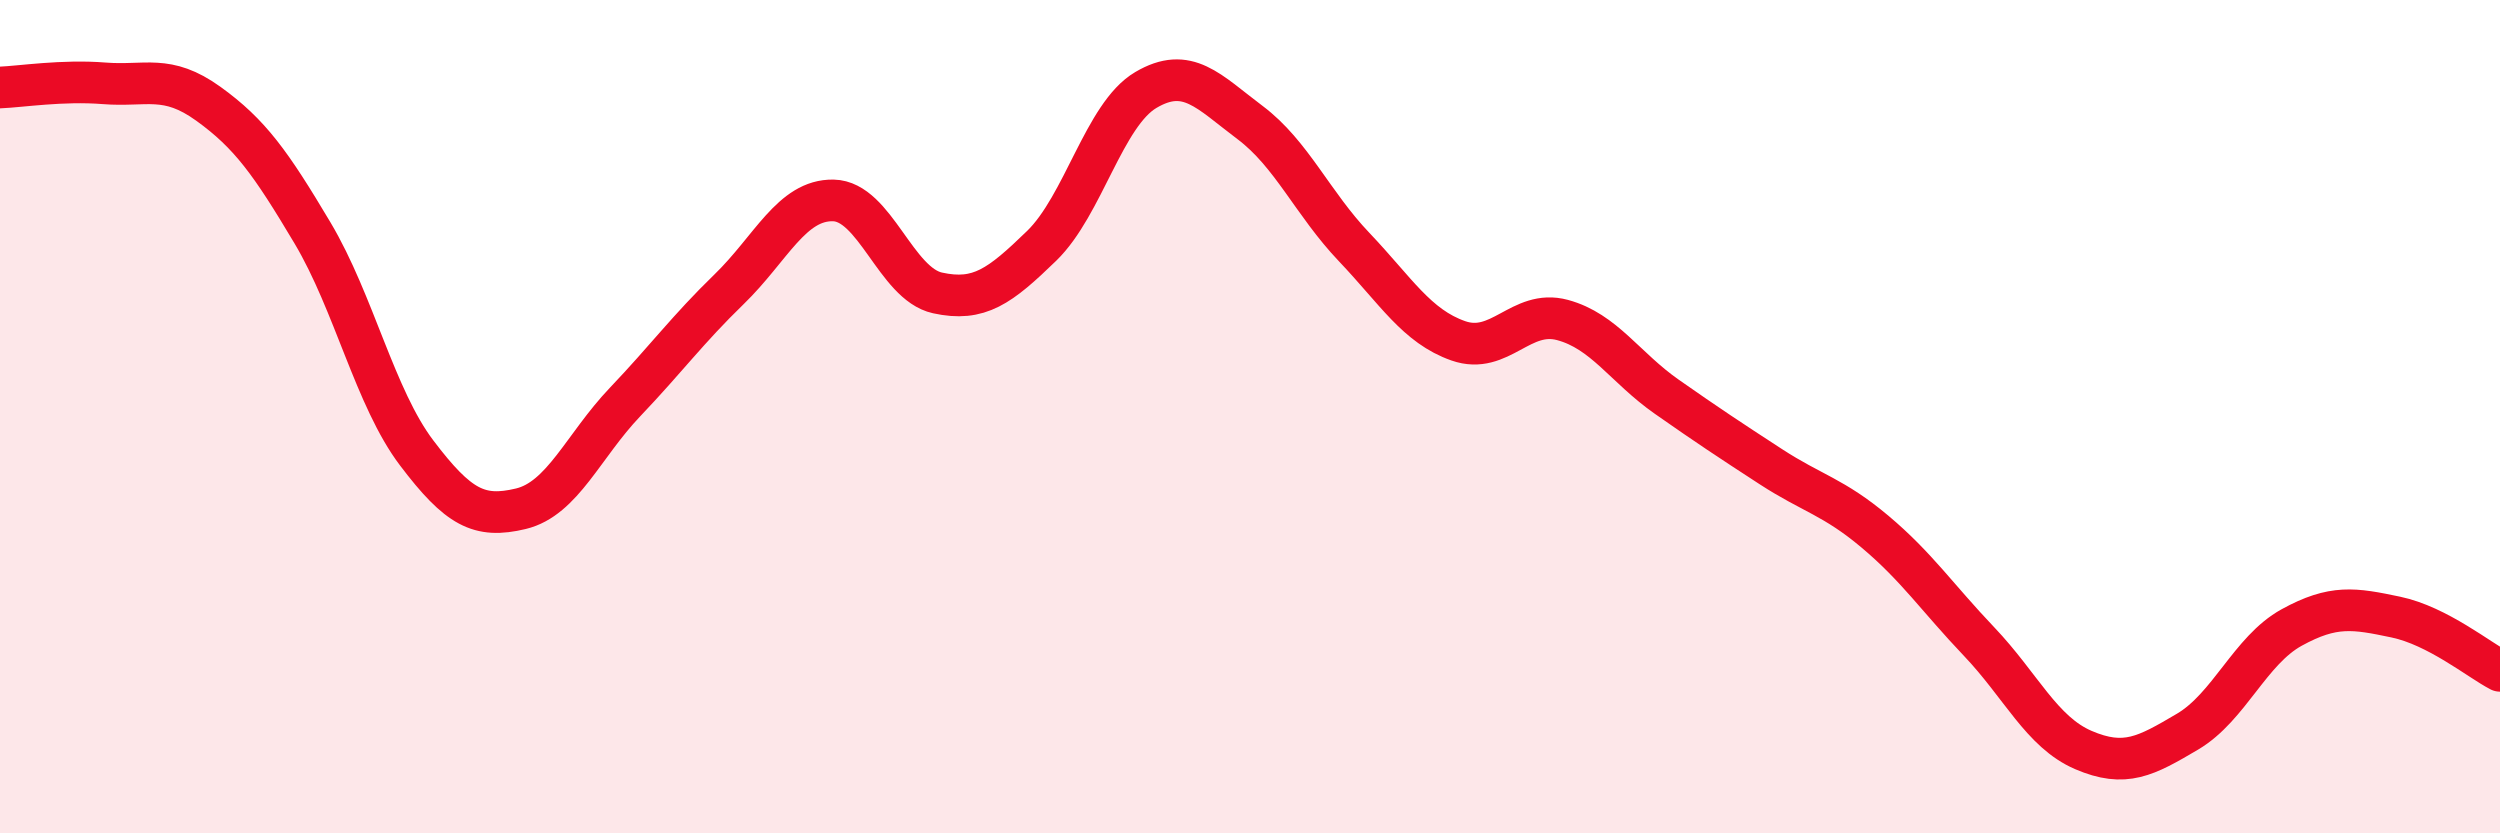
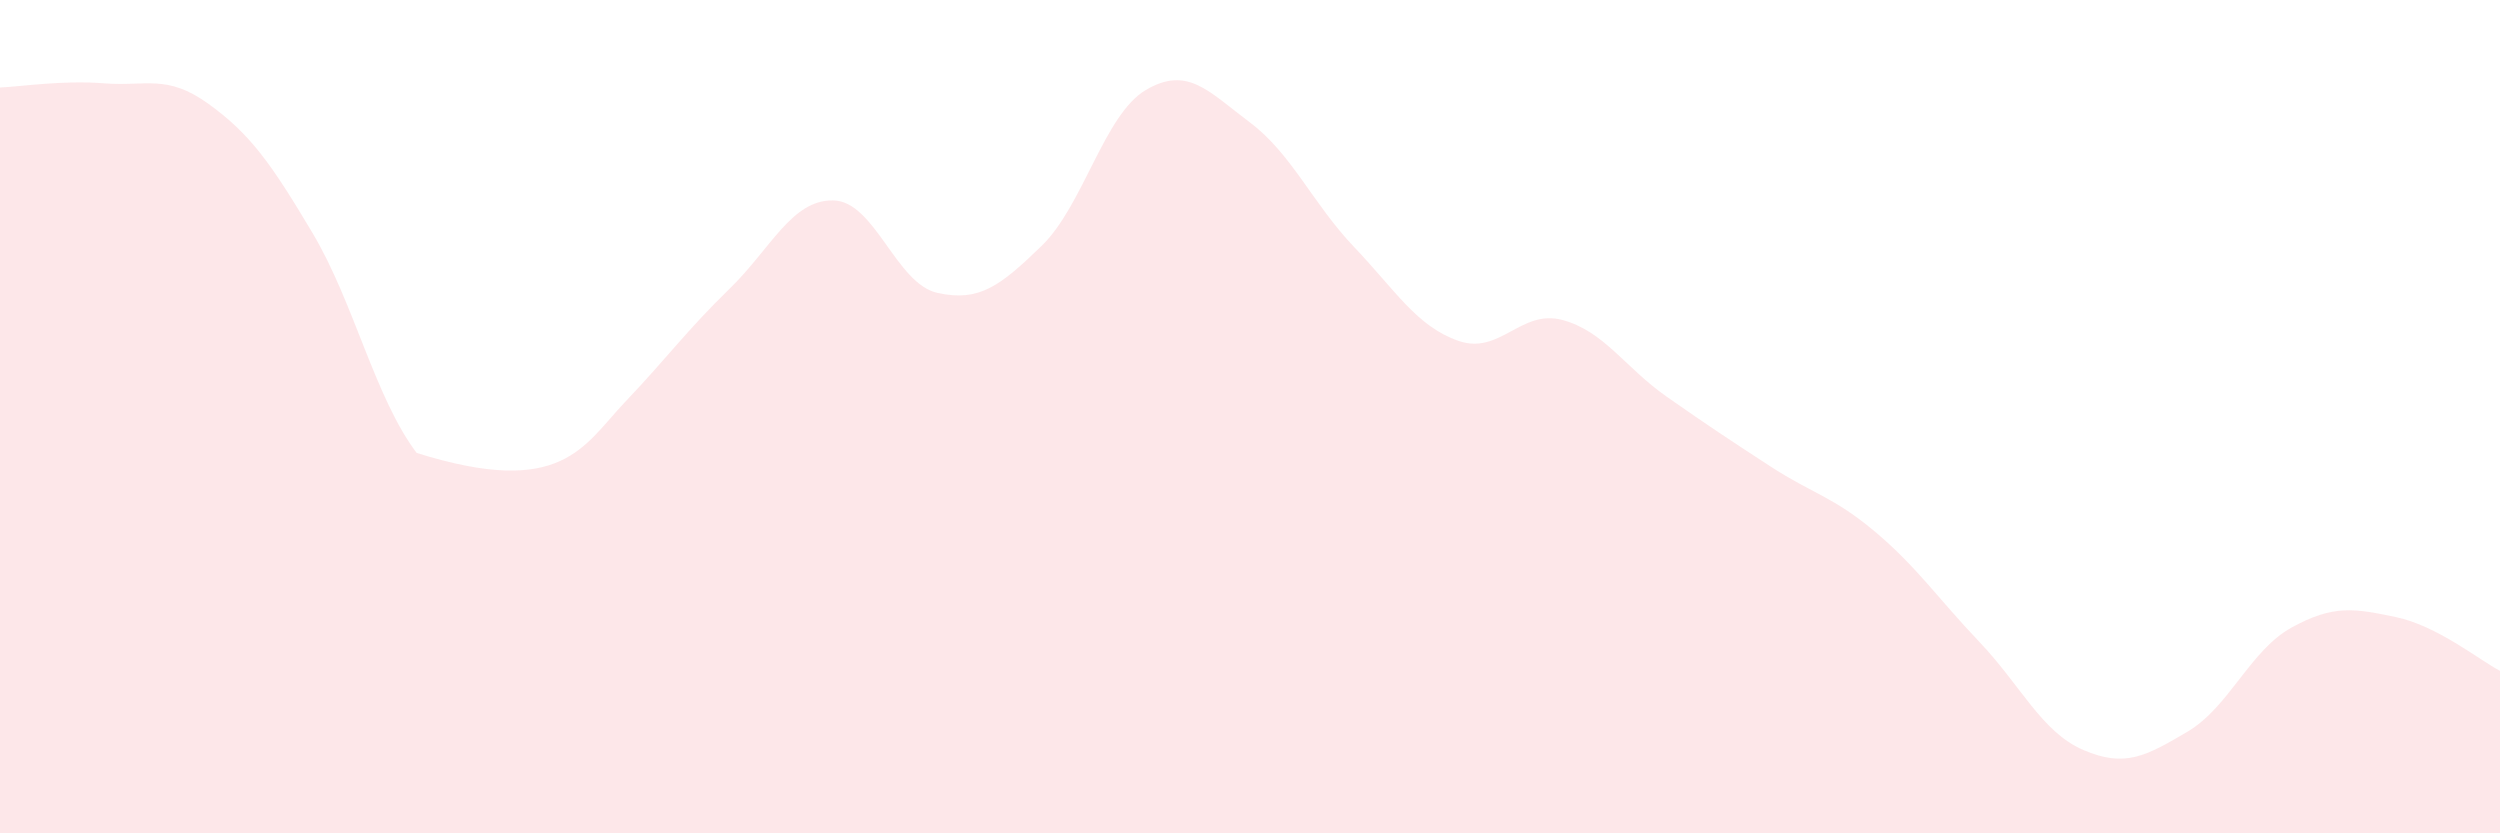
<svg xmlns="http://www.w3.org/2000/svg" width="60" height="20" viewBox="0 0 60 20">
-   <path d="M 0,2.1 C 0.5,2.08 1.5,1.92 2.5,2 C 3.5,2.08 4,1.77 5,2.49 C 6,3.21 6.5,3.91 7.5,5.59 C 8.5,7.27 9,9.55 10,10.87 C 11,12.19 11.5,12.45 12.5,12.21 C 13.5,11.97 14,10.7 15,9.65 C 16,8.6 16.5,7.91 17.5,6.94 C 18.5,5.97 19,4.79 20,4.81 C 21,4.83 21.5,6.81 22.5,7.03 C 23.5,7.25 24,6.87 25,5.9 C 26,4.93 26.5,2.75 27.5,2.16 C 28.5,1.57 29,2.19 30,2.94 C 31,3.69 31.5,4.88 32.5,5.93 C 33.5,6.98 34,7.83 35,8.18 C 36,8.53 36.5,7.41 37.5,7.68 C 38.5,7.95 39,8.82 40,9.52 C 41,10.22 41.5,10.55 42.5,11.2 C 43.5,11.85 44,11.92 45,12.76 C 46,13.6 46.5,14.35 47.5,15.4 C 48.5,16.45 49,17.57 50,18 C 51,18.43 51.5,18.15 52.5,17.56 C 53.5,16.97 54,15.61 55,15.06 C 56,14.51 56.5,14.6 57.5,14.81 C 58.5,15.02 59.5,15.84 60,16.1L60 20L0 20Z" fill="#EB0A25" opacity="0.1" stroke-linecap="round" stroke-linejoin="round" />
-   <path d="M 0,2.1 C 0.5,2.08 1.5,1.92 2.5,2 C 3.5,2.08 4,1.77 5,2.49 C 6,3.21 6.5,3.91 7.5,5.59 C 8.5,7.27 9,9.55 10,10.87 C 11,12.19 11.5,12.45 12.5,12.21 C 13.5,11.97 14,10.7 15,9.65 C 16,8.6 16.5,7.91 17.5,6.94 C 18.5,5.97 19,4.79 20,4.81 C 21,4.83 21.5,6.81 22.5,7.03 C 23.5,7.25 24,6.87 25,5.9 C 26,4.93 26.5,2.75 27.5,2.16 C 28.5,1.57 29,2.19 30,2.94 C 31,3.69 31.5,4.88 32.5,5.93 C 33.5,6.98 34,7.83 35,8.18 C 36,8.53 36.5,7.41 37.5,7.68 C 38.5,7.95 39,8.82 40,9.52 C 41,10.22 41.5,10.55 42.5,11.2 C 43.5,11.85 44,11.92 45,12.76 C 46,13.6 46.5,14.35 47.5,15.4 C 48.5,16.45 49,17.57 50,18 C 51,18.43 51.5,18.15 52.5,17.56 C 53.5,16.97 54,15.61 55,15.06 C 56,14.51 56.5,14.6 57.5,14.81 C 58.5,15.02 59.5,15.84 60,16.1" stroke="#EB0A25" stroke-width="1" fill="none" stroke-linecap="round" stroke-linejoin="round" />
+   <path d="M 0,2.1 C 0.5,2.08 1.5,1.92 2.5,2 C 3.5,2.08 4,1.77 5,2.49 C 6,3.21 6.5,3.91 7.5,5.59 C 8.5,7.27 9,9.55 10,10.87 C 13.5,11.97 14,10.7 15,9.65 C 16,8.6 16.5,7.91 17.5,6.94 C 18.5,5.97 19,4.79 20,4.81 C 21,4.83 21.5,6.81 22.5,7.03 C 23.5,7.25 24,6.87 25,5.9 C 26,4.93 26.5,2.75 27.5,2.16 C 28.5,1.57 29,2.19 30,2.94 C 31,3.69 31.5,4.88 32.5,5.93 C 33.5,6.98 34,7.83 35,8.18 C 36,8.53 36.5,7.41 37.5,7.68 C 38.5,7.95 39,8.82 40,9.52 C 41,10.22 41.5,10.55 42.5,11.2 C 43.5,11.85 44,11.92 45,12.76 C 46,13.6 46.5,14.35 47.5,15.4 C 48.5,16.45 49,17.57 50,18 C 51,18.43 51.5,18.15 52.5,17.56 C 53.5,16.97 54,15.61 55,15.06 C 56,14.51 56.5,14.6 57.5,14.81 C 58.5,15.02 59.5,15.84 60,16.1L60 20L0 20Z" fill="#EB0A25" opacity="0.1" stroke-linecap="round" stroke-linejoin="round" />
</svg>